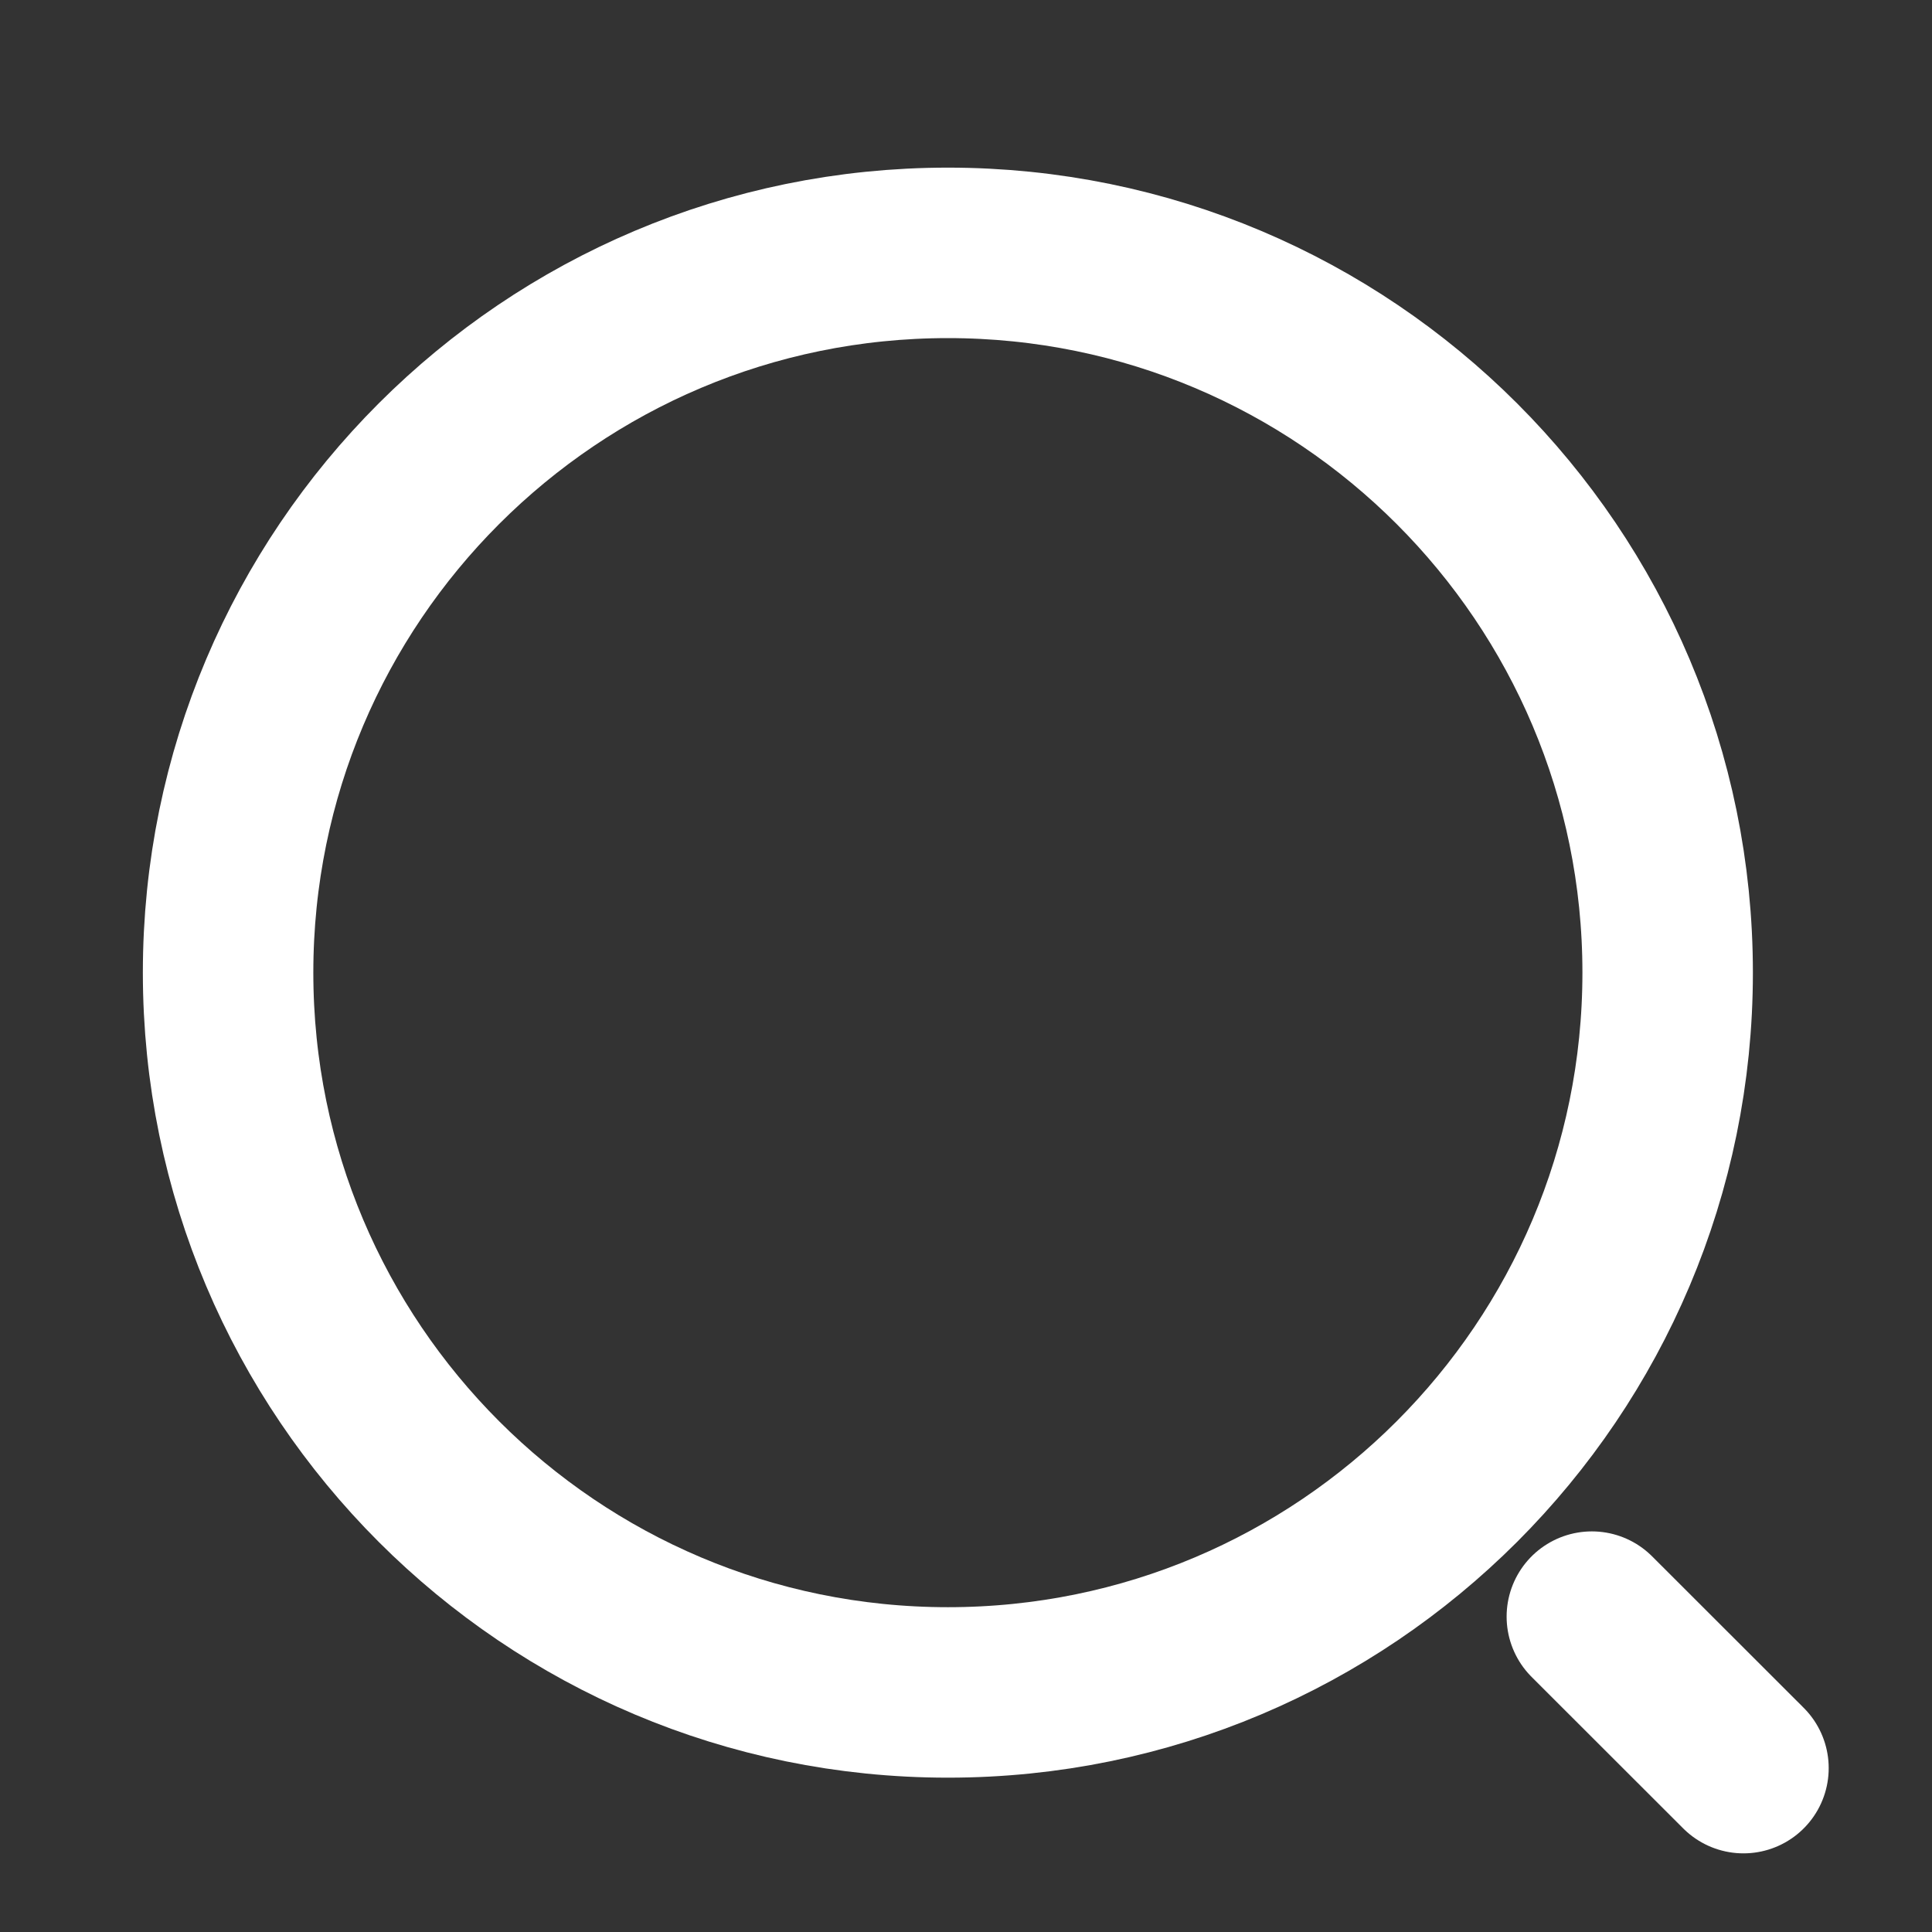
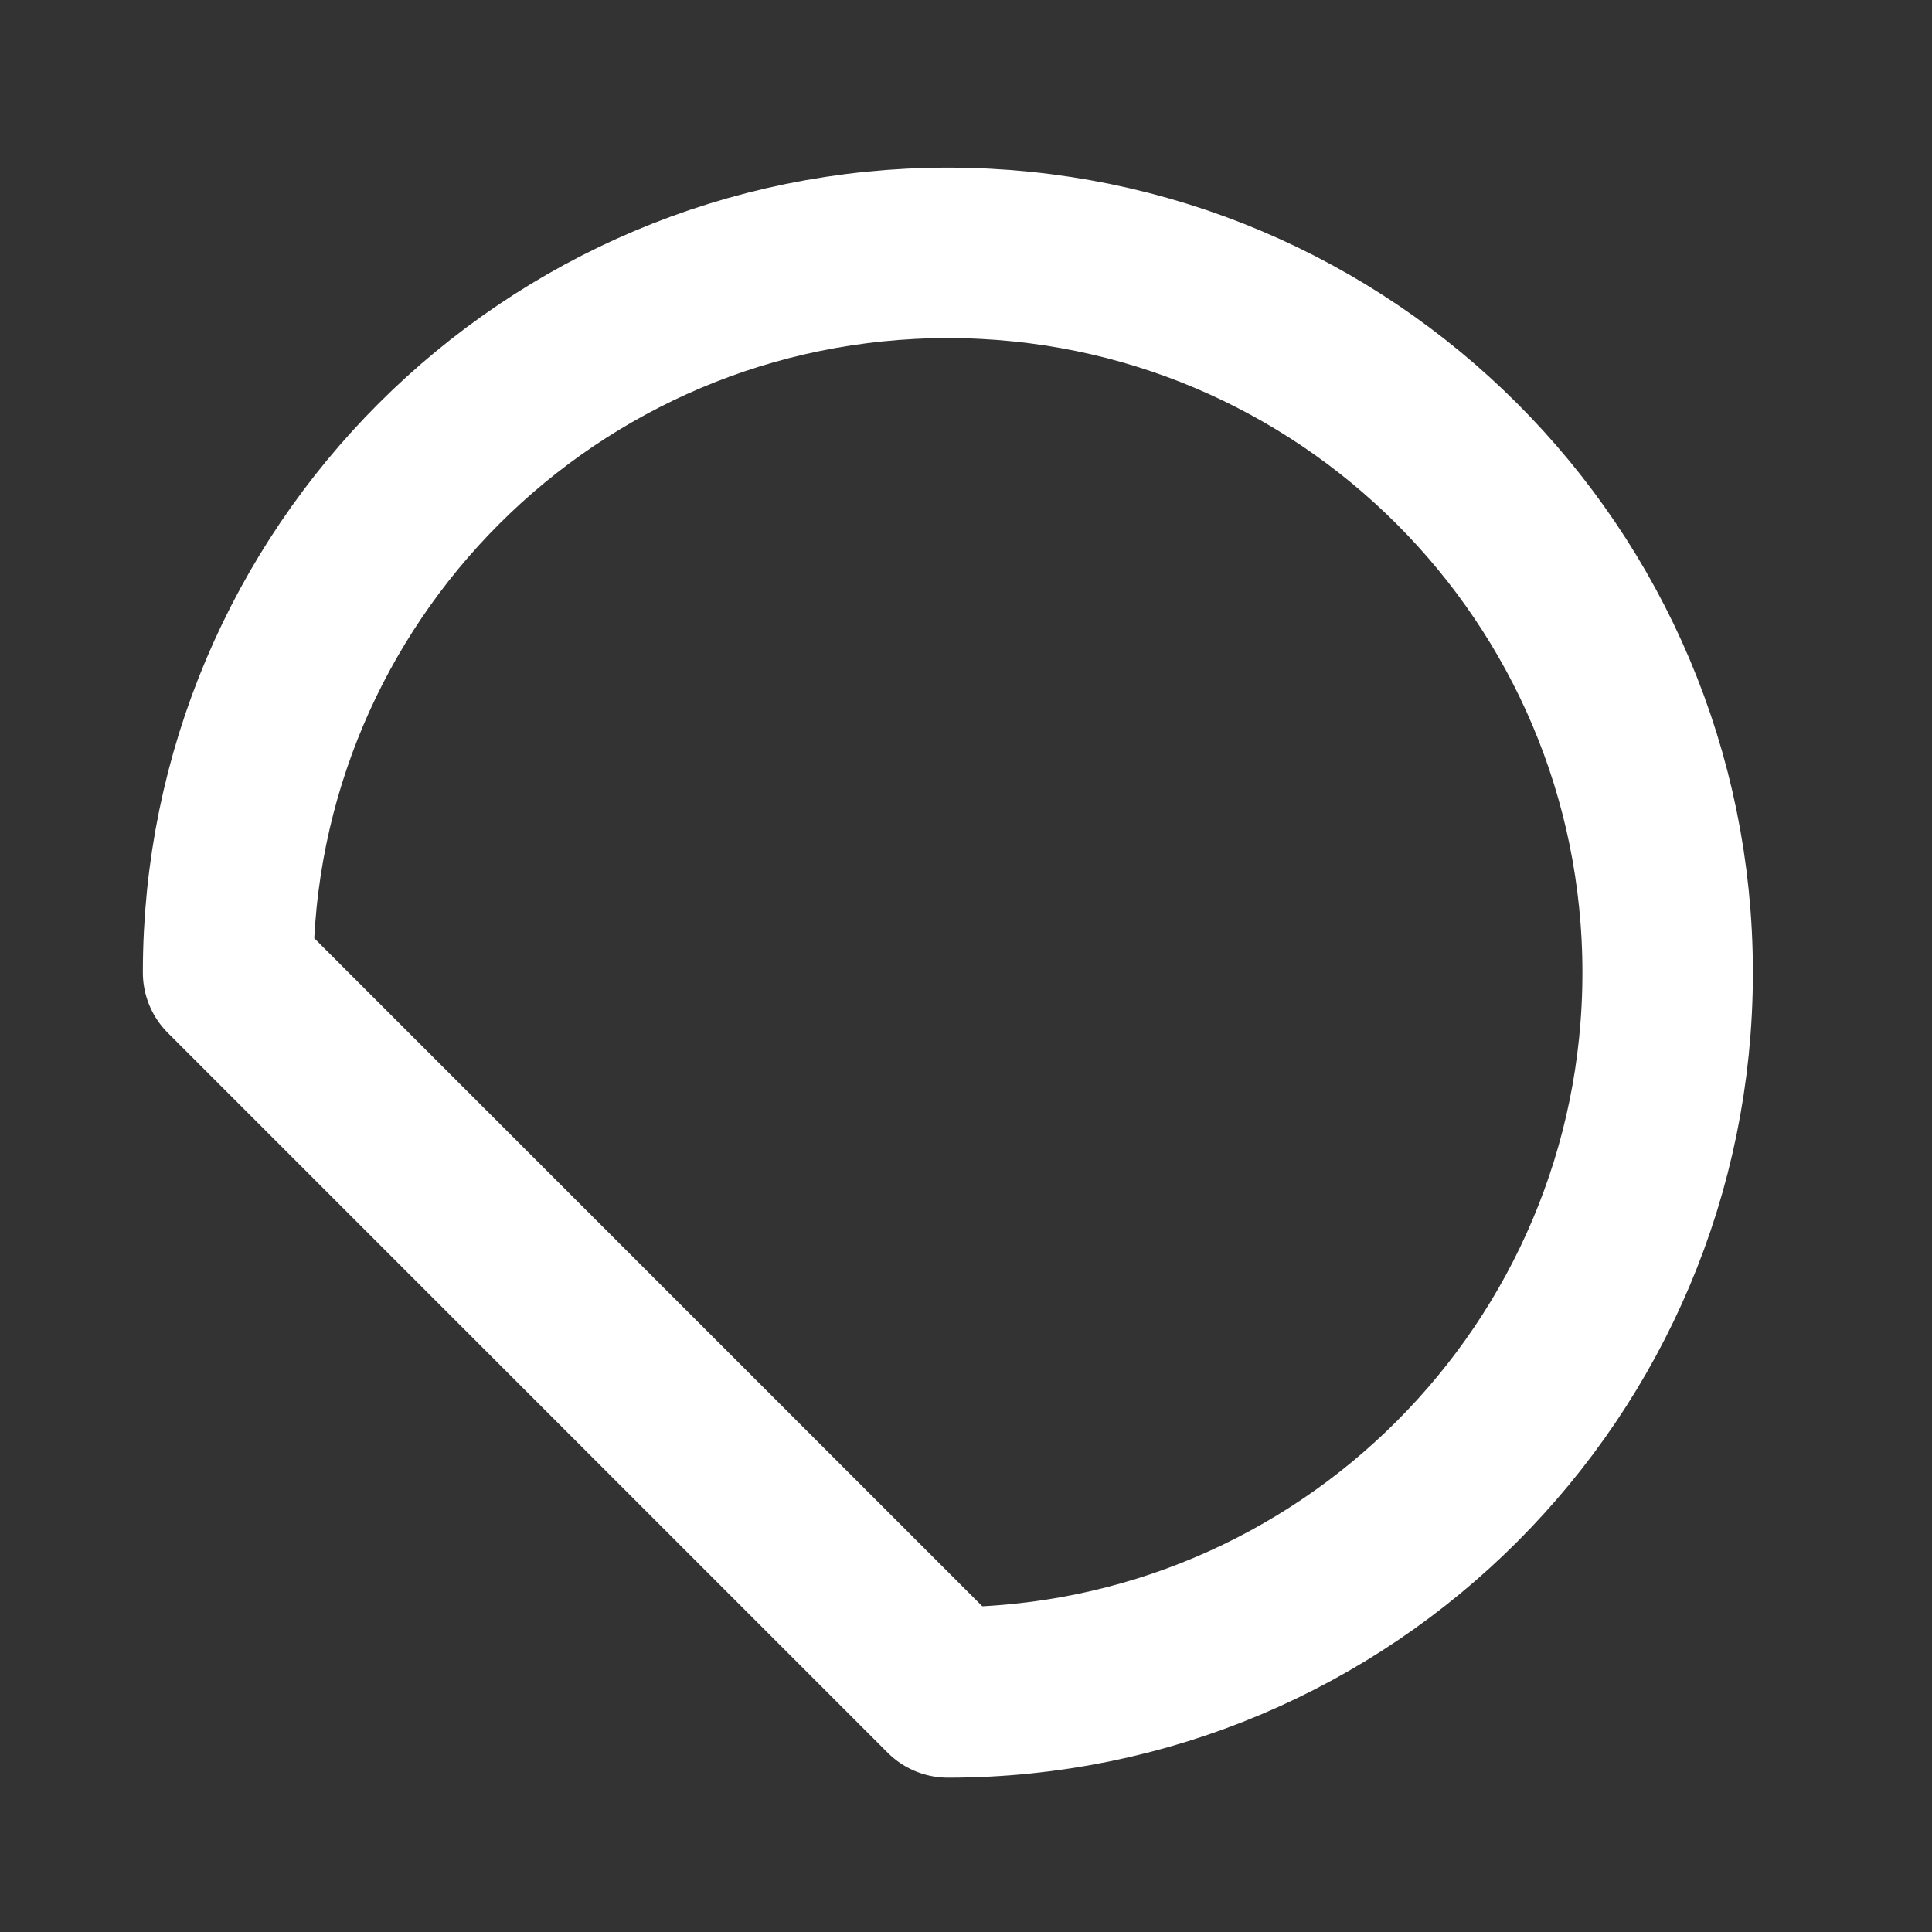
<svg xmlns="http://www.w3.org/2000/svg" width="17" height="17" viewBox="0 0 17 17" fill="none">
  <rect x="0" y="0" width="17" height="17" fill="#333333" stroke="none" />
-   <path d="M8.341 14.892C11.839 14.892 14.674 12.056 14.674 8.558C14.674 5.061 11.839 2.225 8.341 2.225C4.843 2.225 2.007 5.061 2.007 8.558C2.007 12.056 4.843 14.892 8.341 14.892Z" stroke="white" stroke-width="1.5" stroke-linecap="round" stroke-linejoin="round" />
-   <path d="M15.341 15.558L14.007 14.225" stroke="white" stroke-width="1.5" stroke-linecap="round" stroke-linejoin="round" />
+   <path d="M8.341 14.892C11.839 14.892 14.674 12.056 14.674 8.558C14.674 5.061 11.839 2.225 8.341 2.225C4.843 2.225 2.007 5.061 2.007 8.558Z" stroke="white" stroke-width="1.5" stroke-linecap="round" stroke-linejoin="round" />
</svg>